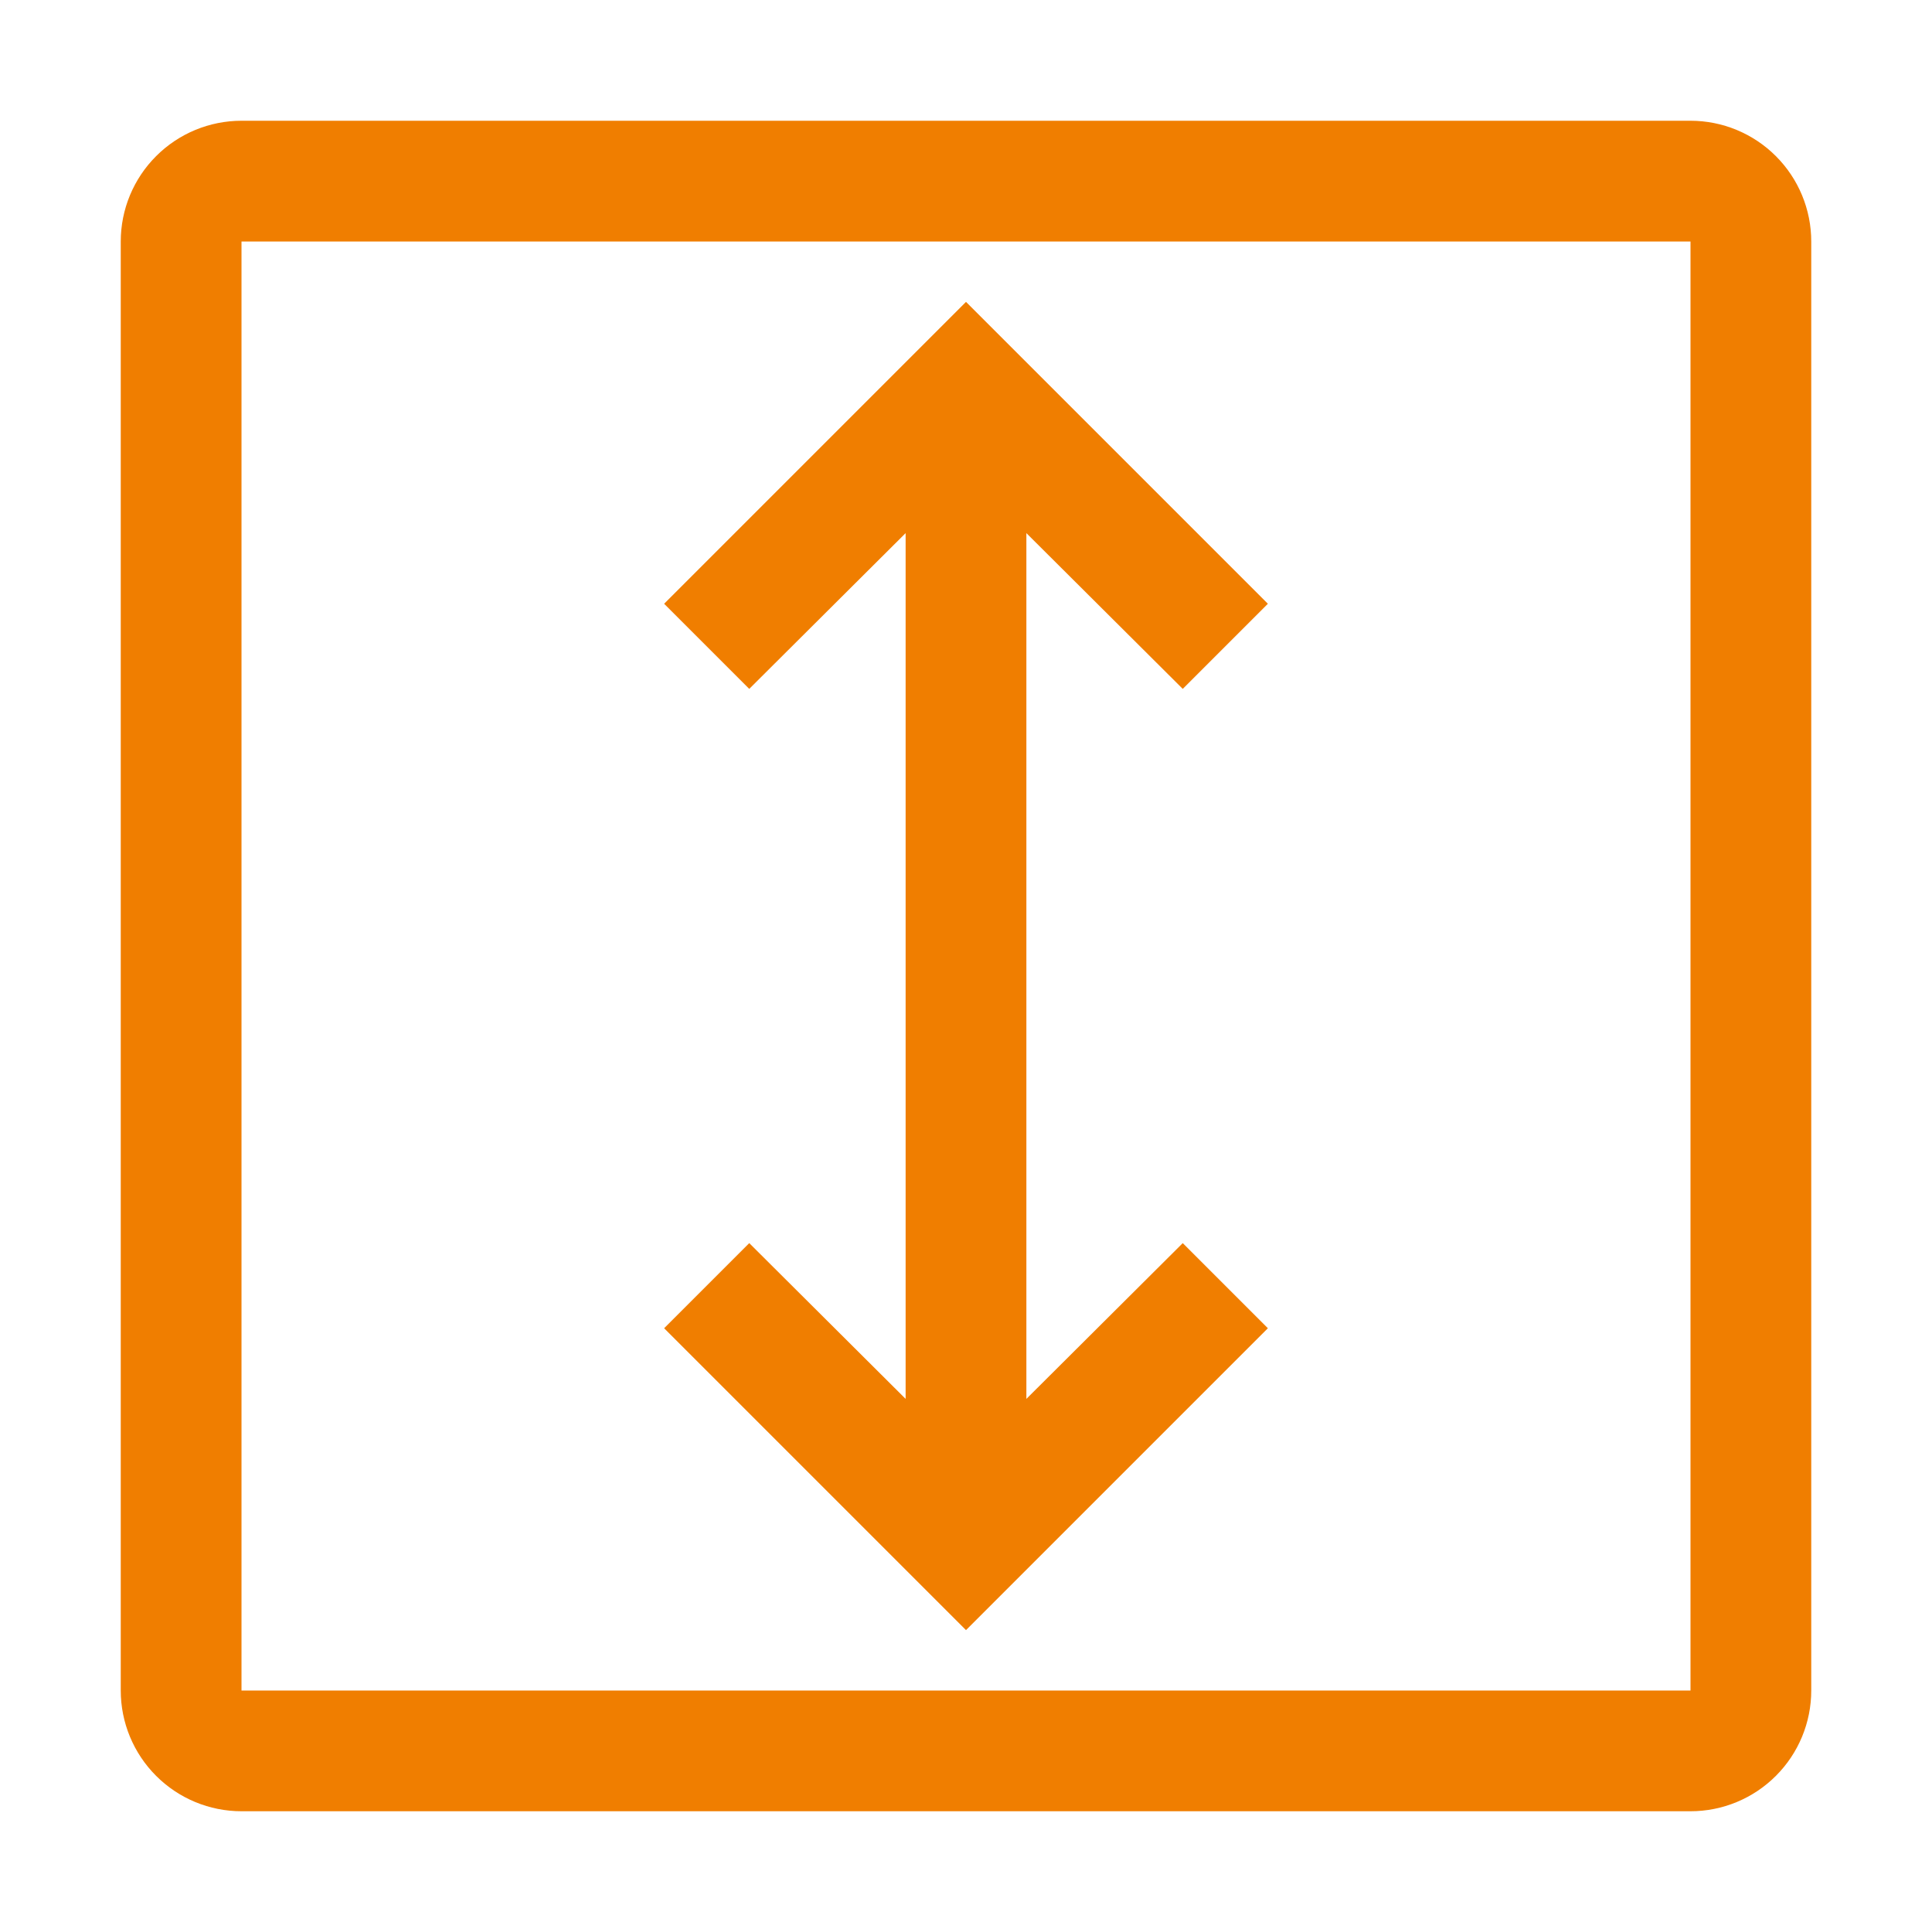
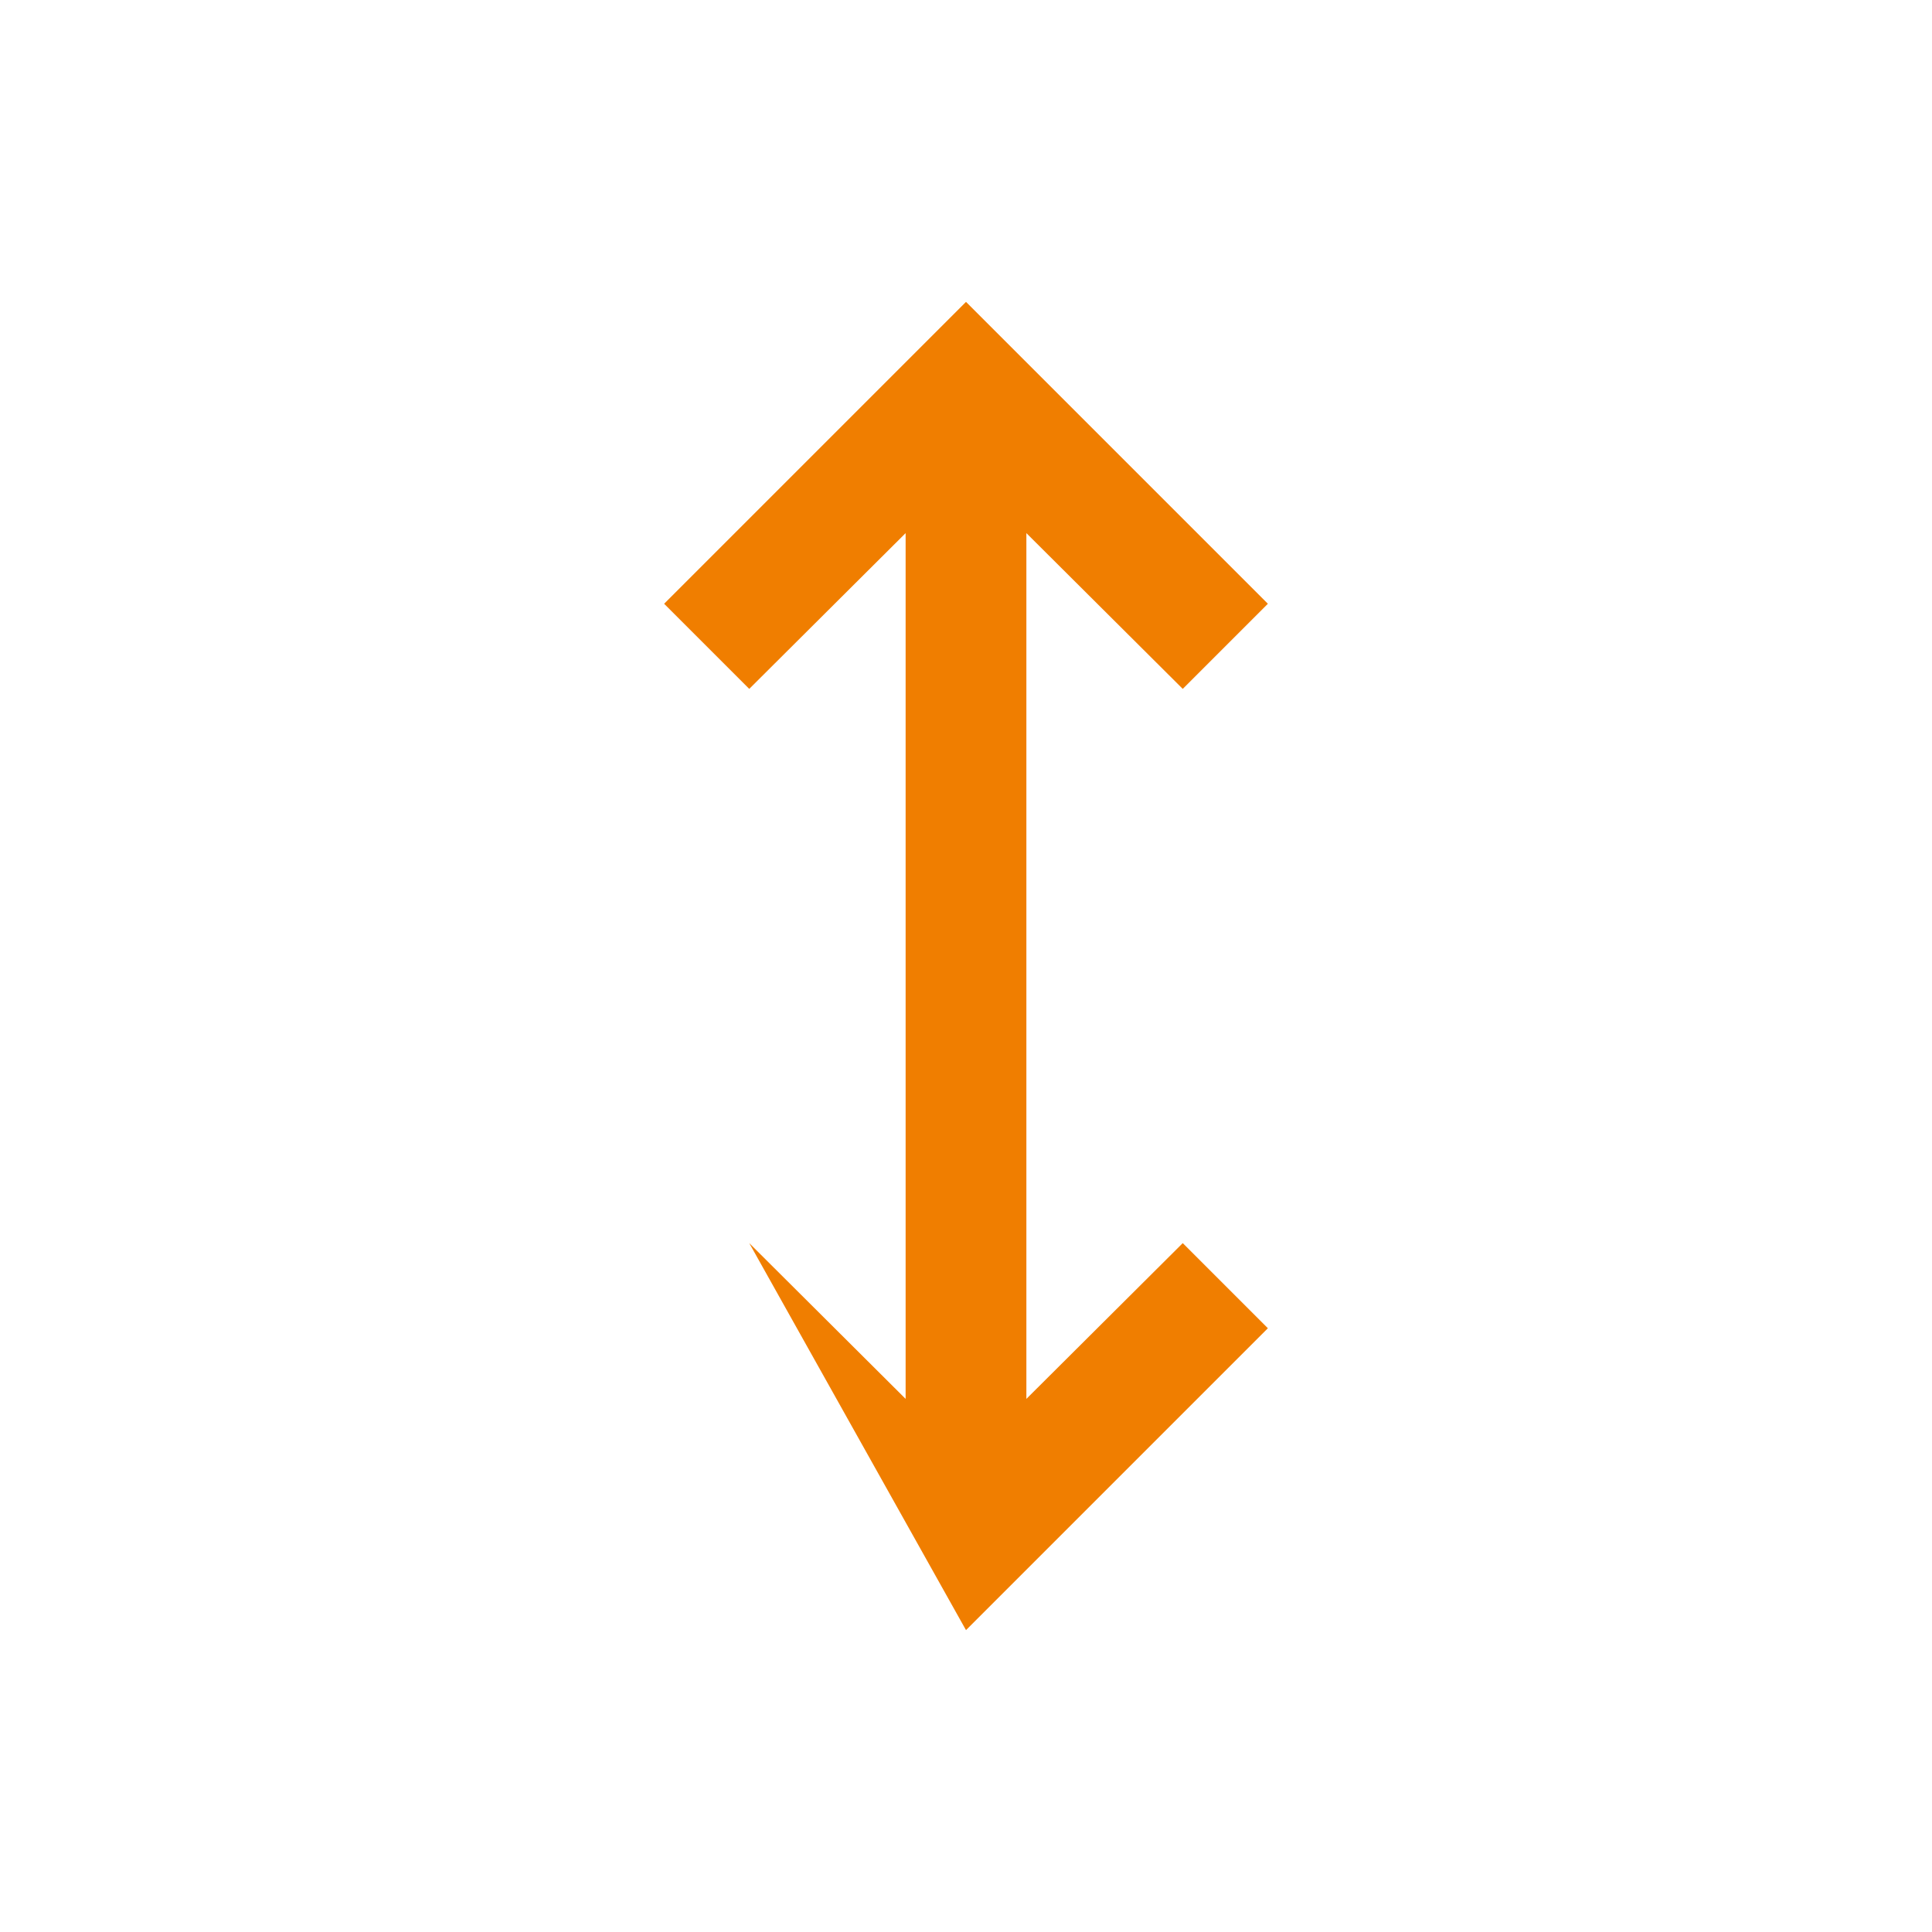
<svg xmlns="http://www.w3.org/2000/svg" width="64" height="64" viewBox="0 0 64 64" fill="none">
-   <path d="M22 20L24.82 22.82L30 17.66V46.34L24.82 41.18L22 44L32 54L42 44L39.18 41.18L34 46.34V17.66L39.18 22.82L42 20L32 10L22 20Z" fill="#F07E00" />
-   <path d="M56 60H8C6.939 60 5.922 59.579 5.172 58.828C4.421 58.078 4 57.061 4 56V8C4 6.939 4.421 5.922 5.172 5.172C5.922 4.421 6.939 4 8 4H56C57.061 4 58.078 4.421 58.828 5.172C59.579 5.922 60 6.939 60 8V56C60 57.061 59.579 58.078 58.828 58.828C58.078 59.579 57.061 60 56 60ZM8 8V56H56V8H8Z" fill="#F07E00" />
+   <path d="M22 20L24.82 22.82L30 17.66V46.34L24.82 41.18L32 54L42 44L39.18 41.18L34 46.34V17.66L39.18 22.82L42 20L32 10L22 20Z" fill="#F07E00" />
</svg>